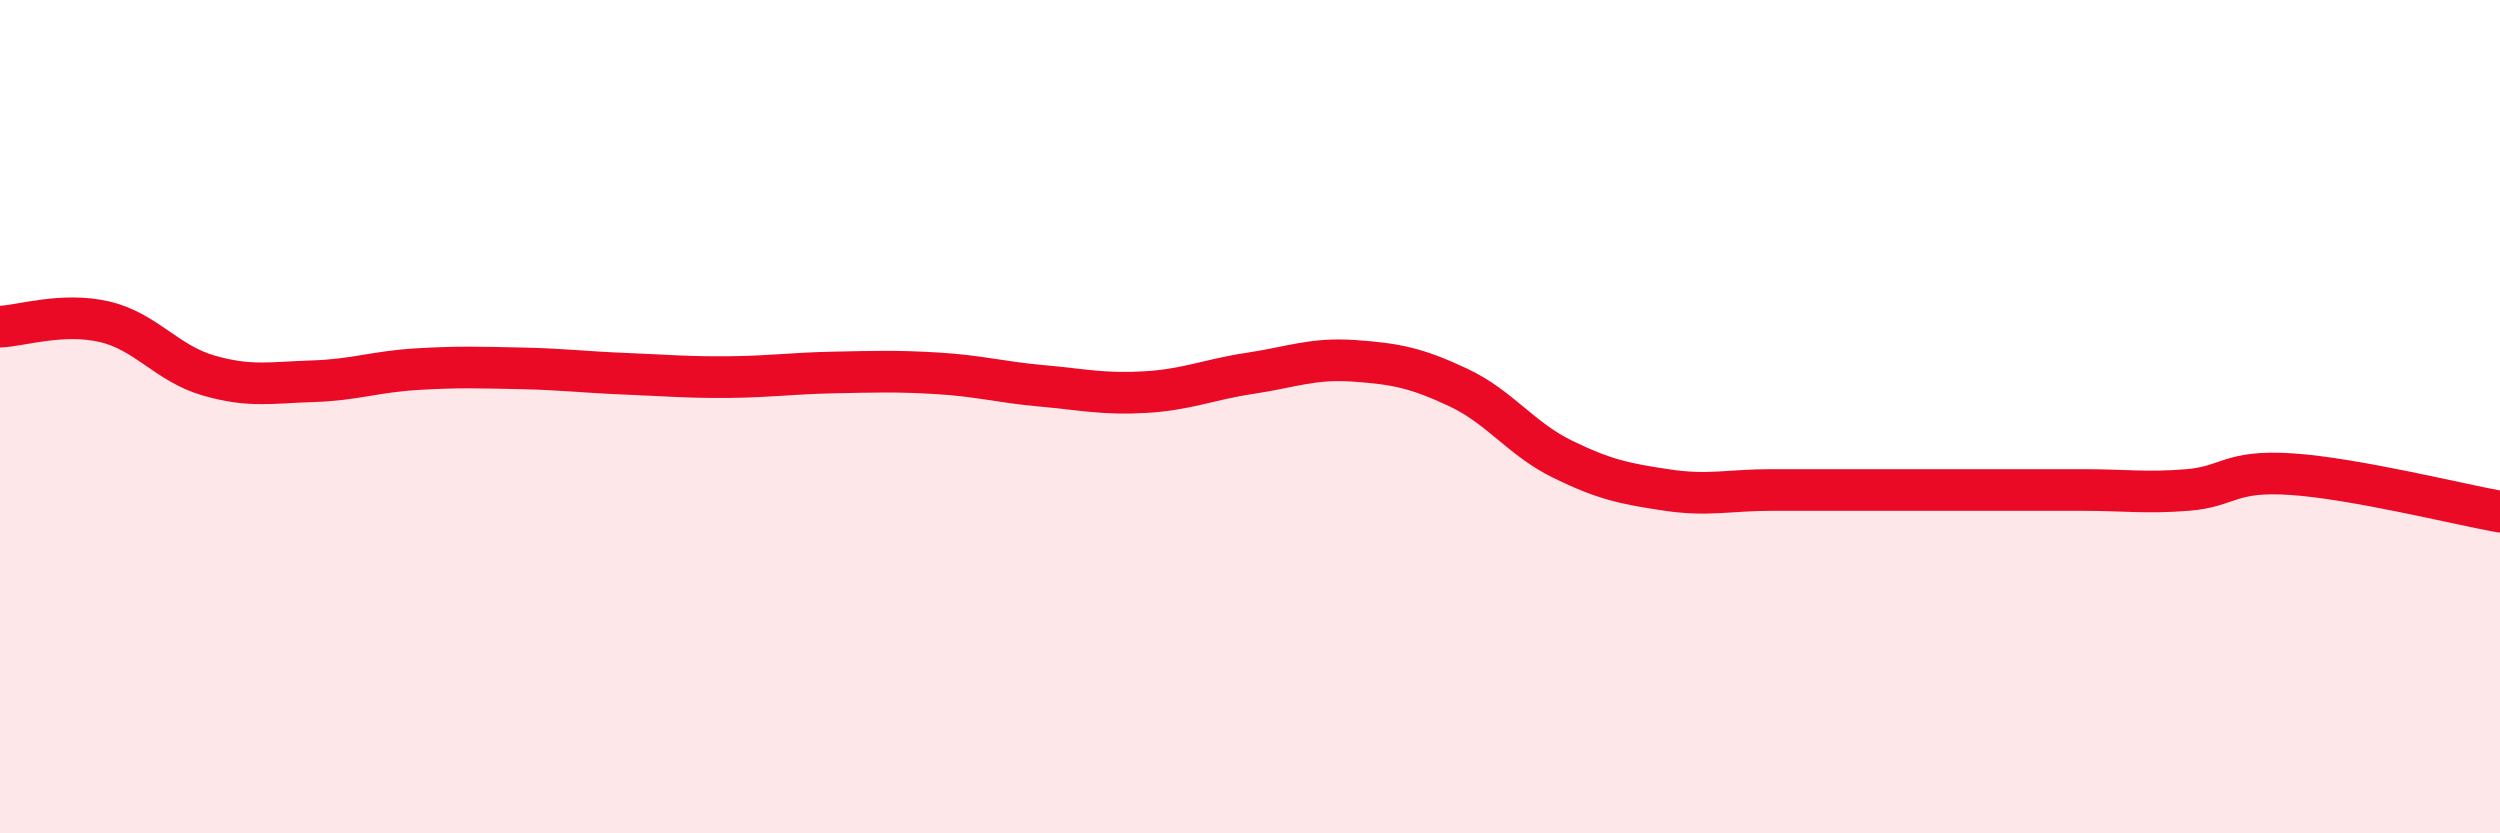
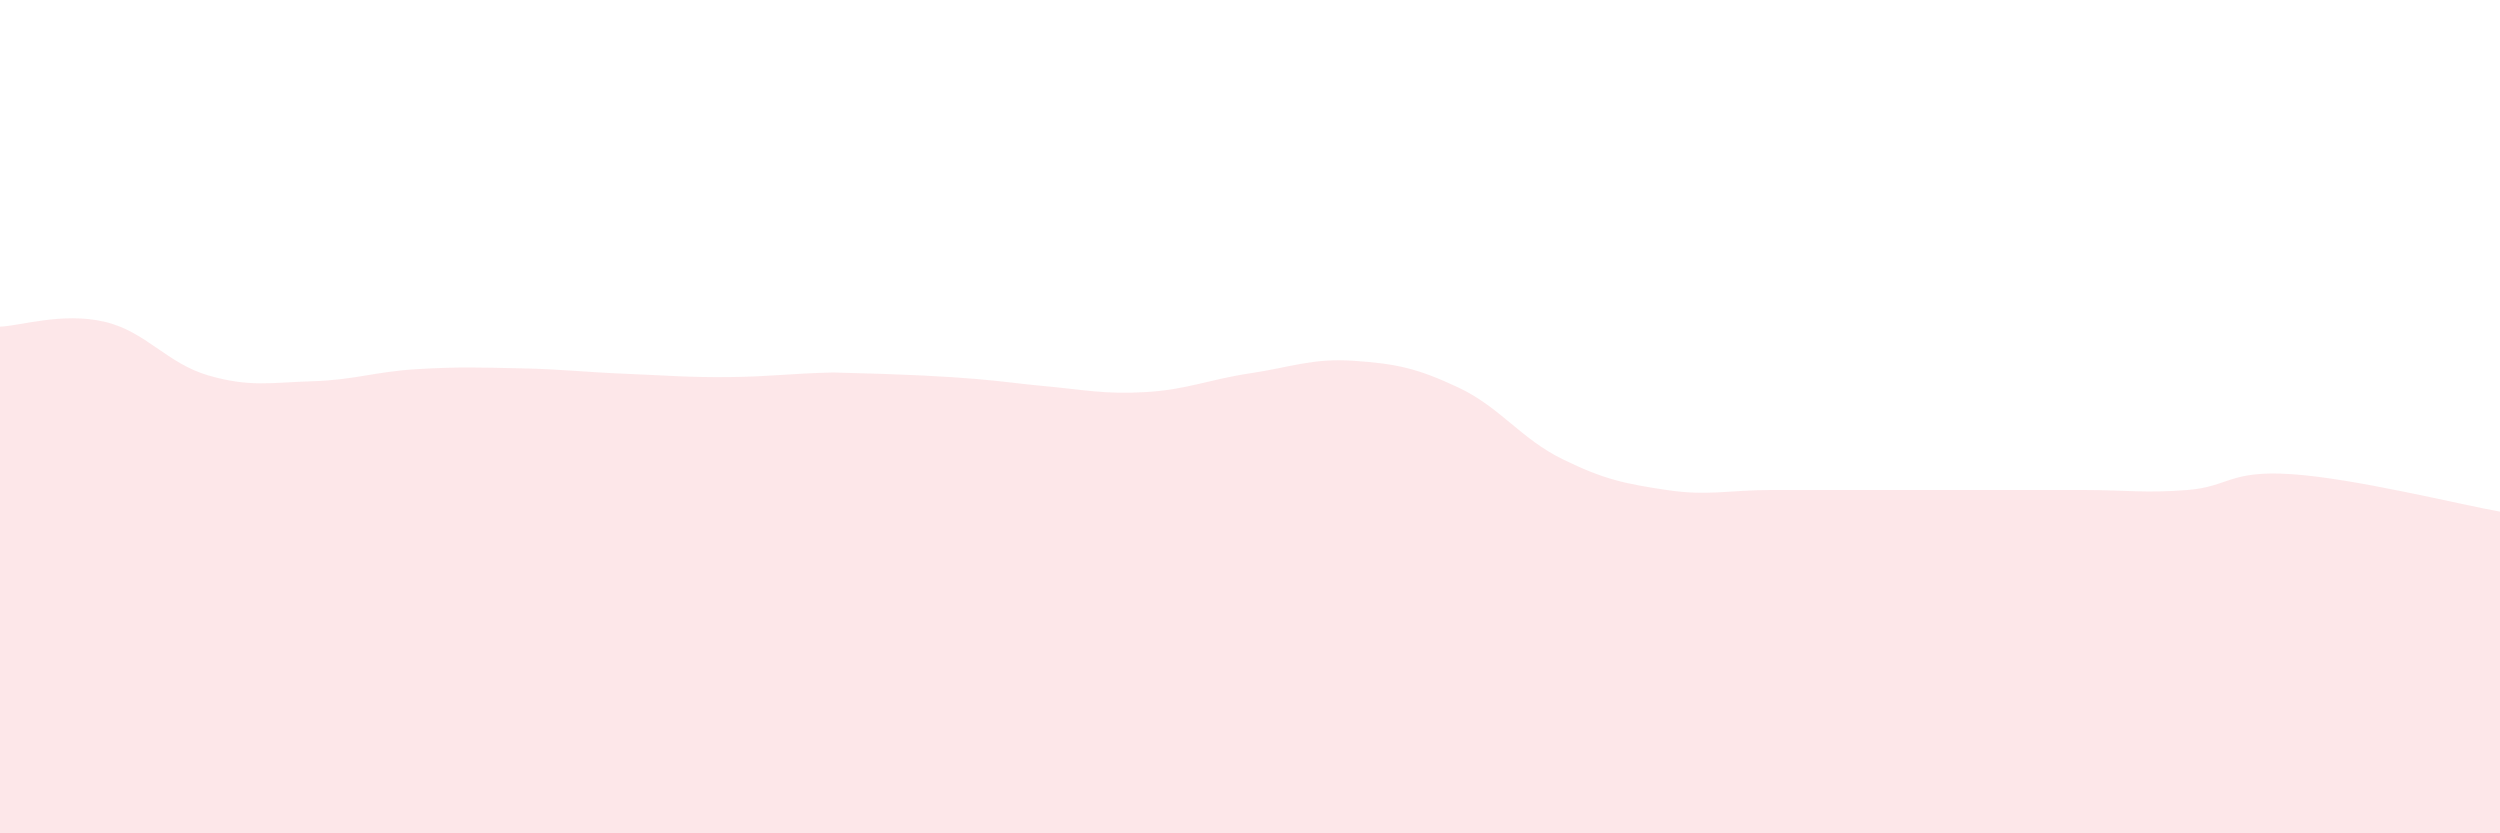
<svg xmlns="http://www.w3.org/2000/svg" width="60" height="20" viewBox="0 0 60 20">
-   <path d="M 0,7.84 C 0.5,7.82 1.5,7.49 2.5,7.72 C 3.5,7.95 4,8.72 5,9.01 C 6,9.3 6.5,9.18 7.5,9.15 C 8.5,9.12 9,8.92 10,8.86 C 11,8.8 11.5,8.82 12.5,8.84 C 13.5,8.86 14,8.93 15,8.97 C 16,9.01 16.5,9.06 17.5,9.05 C 18.5,9.04 19,8.96 20,8.94 C 21,8.92 21.5,8.9 22.5,8.96 C 23.5,9.02 24,9.17 25,9.26 C 26,9.35 26.5,9.47 27.5,9.41 C 28.5,9.35 29,9.11 30,8.96 C 31,8.81 31.5,8.59 32.5,8.66 C 33.5,8.73 34,8.83 35,9.3 C 36,9.77 36.5,10.53 37.5,11.02 C 38.5,11.51 39,11.61 40,11.76 C 41,11.91 41.5,11.76 42.5,11.76 C 43.5,11.76 44,11.76 45,11.76 C 46,11.76 46.5,11.76 47.5,11.76 C 48.5,11.76 49,11.76 50,11.76 C 51,11.76 51.5,11.84 52.5,11.76 C 53.5,11.68 53.5,11.28 55,11.38 C 56.5,11.48 59,12.1 60,12.28L60 20L0 20Z" fill="#EB0A25" opacity="0.1" stroke-linecap="round" stroke-linejoin="round" />
-   <path d="M 0,7.84 C 0.5,7.82 1.5,7.49 2.5,7.72 C 3.5,7.95 4,8.72 5,9.01 C 6,9.3 6.5,9.18 7.5,9.15 C 8.5,9.12 9,8.92 10,8.86 C 11,8.8 11.5,8.82 12.5,8.84 C 13.5,8.86 14,8.93 15,8.97 C 16,9.01 16.5,9.06 17.5,9.05 C 18.5,9.04 19,8.96 20,8.94 C 21,8.92 21.5,8.9 22.5,8.96 C 23.5,9.02 24,9.17 25,9.26 C 26,9.35 26.5,9.47 27.5,9.41 C 28.5,9.35 29,9.11 30,8.96 C 31,8.81 31.5,8.59 32.5,8.66 C 33.5,8.73 34,8.83 35,9.3 C 36,9.77 36.5,10.53 37.5,11.02 C 38.5,11.51 39,11.61 40,11.76 C 41,11.91 41.5,11.76 42.5,11.76 C 43.5,11.76 44,11.76 45,11.76 C 46,11.76 46.5,11.76 47.5,11.76 C 48.5,11.76 49,11.76 50,11.76 C 51,11.76 51.5,11.84 52.5,11.76 C 53.5,11.68 53.5,11.28 55,11.38 C 56.5,11.48 59,12.1 60,12.28" stroke="#EB0A25" stroke-width="1" fill="none" stroke-linecap="round" stroke-linejoin="round" />
+   <path d="M 0,7.84 C 0.5,7.82 1.5,7.49 2.5,7.72 C 3.5,7.95 4,8.72 5,9.01 C 6,9.3 6.5,9.18 7.5,9.15 C 8.5,9.12 9,8.92 10,8.86 C 11,8.8 11.5,8.82 12.5,8.84 C 13.5,8.86 14,8.93 15,8.97 C 16,9.01 16.5,9.06 17.5,9.05 C 18.5,9.04 19,8.96 20,8.94 C 23.5,9.02 24,9.17 25,9.26 C 26,9.35 26.5,9.47 27.5,9.41 C 28.5,9.35 29,9.11 30,8.96 C 31,8.81 31.5,8.59 32.5,8.66 C 33.5,8.73 34,8.83 35,9.3 C 36,9.77 36.5,10.53 37.5,11.02 C 38.5,11.51 39,11.61 40,11.76 C 41,11.91 41.5,11.76 42.5,11.76 C 43.5,11.76 44,11.76 45,11.76 C 46,11.76 46.5,11.76 47.5,11.76 C 48.5,11.76 49,11.76 50,11.76 C 51,11.76 51.5,11.84 52.5,11.76 C 53.5,11.68 53.5,11.28 55,11.38 C 56.5,11.48 59,12.1 60,12.28L60 20L0 20Z" fill="#EB0A25" opacity="0.1" stroke-linecap="round" stroke-linejoin="round" />
</svg>